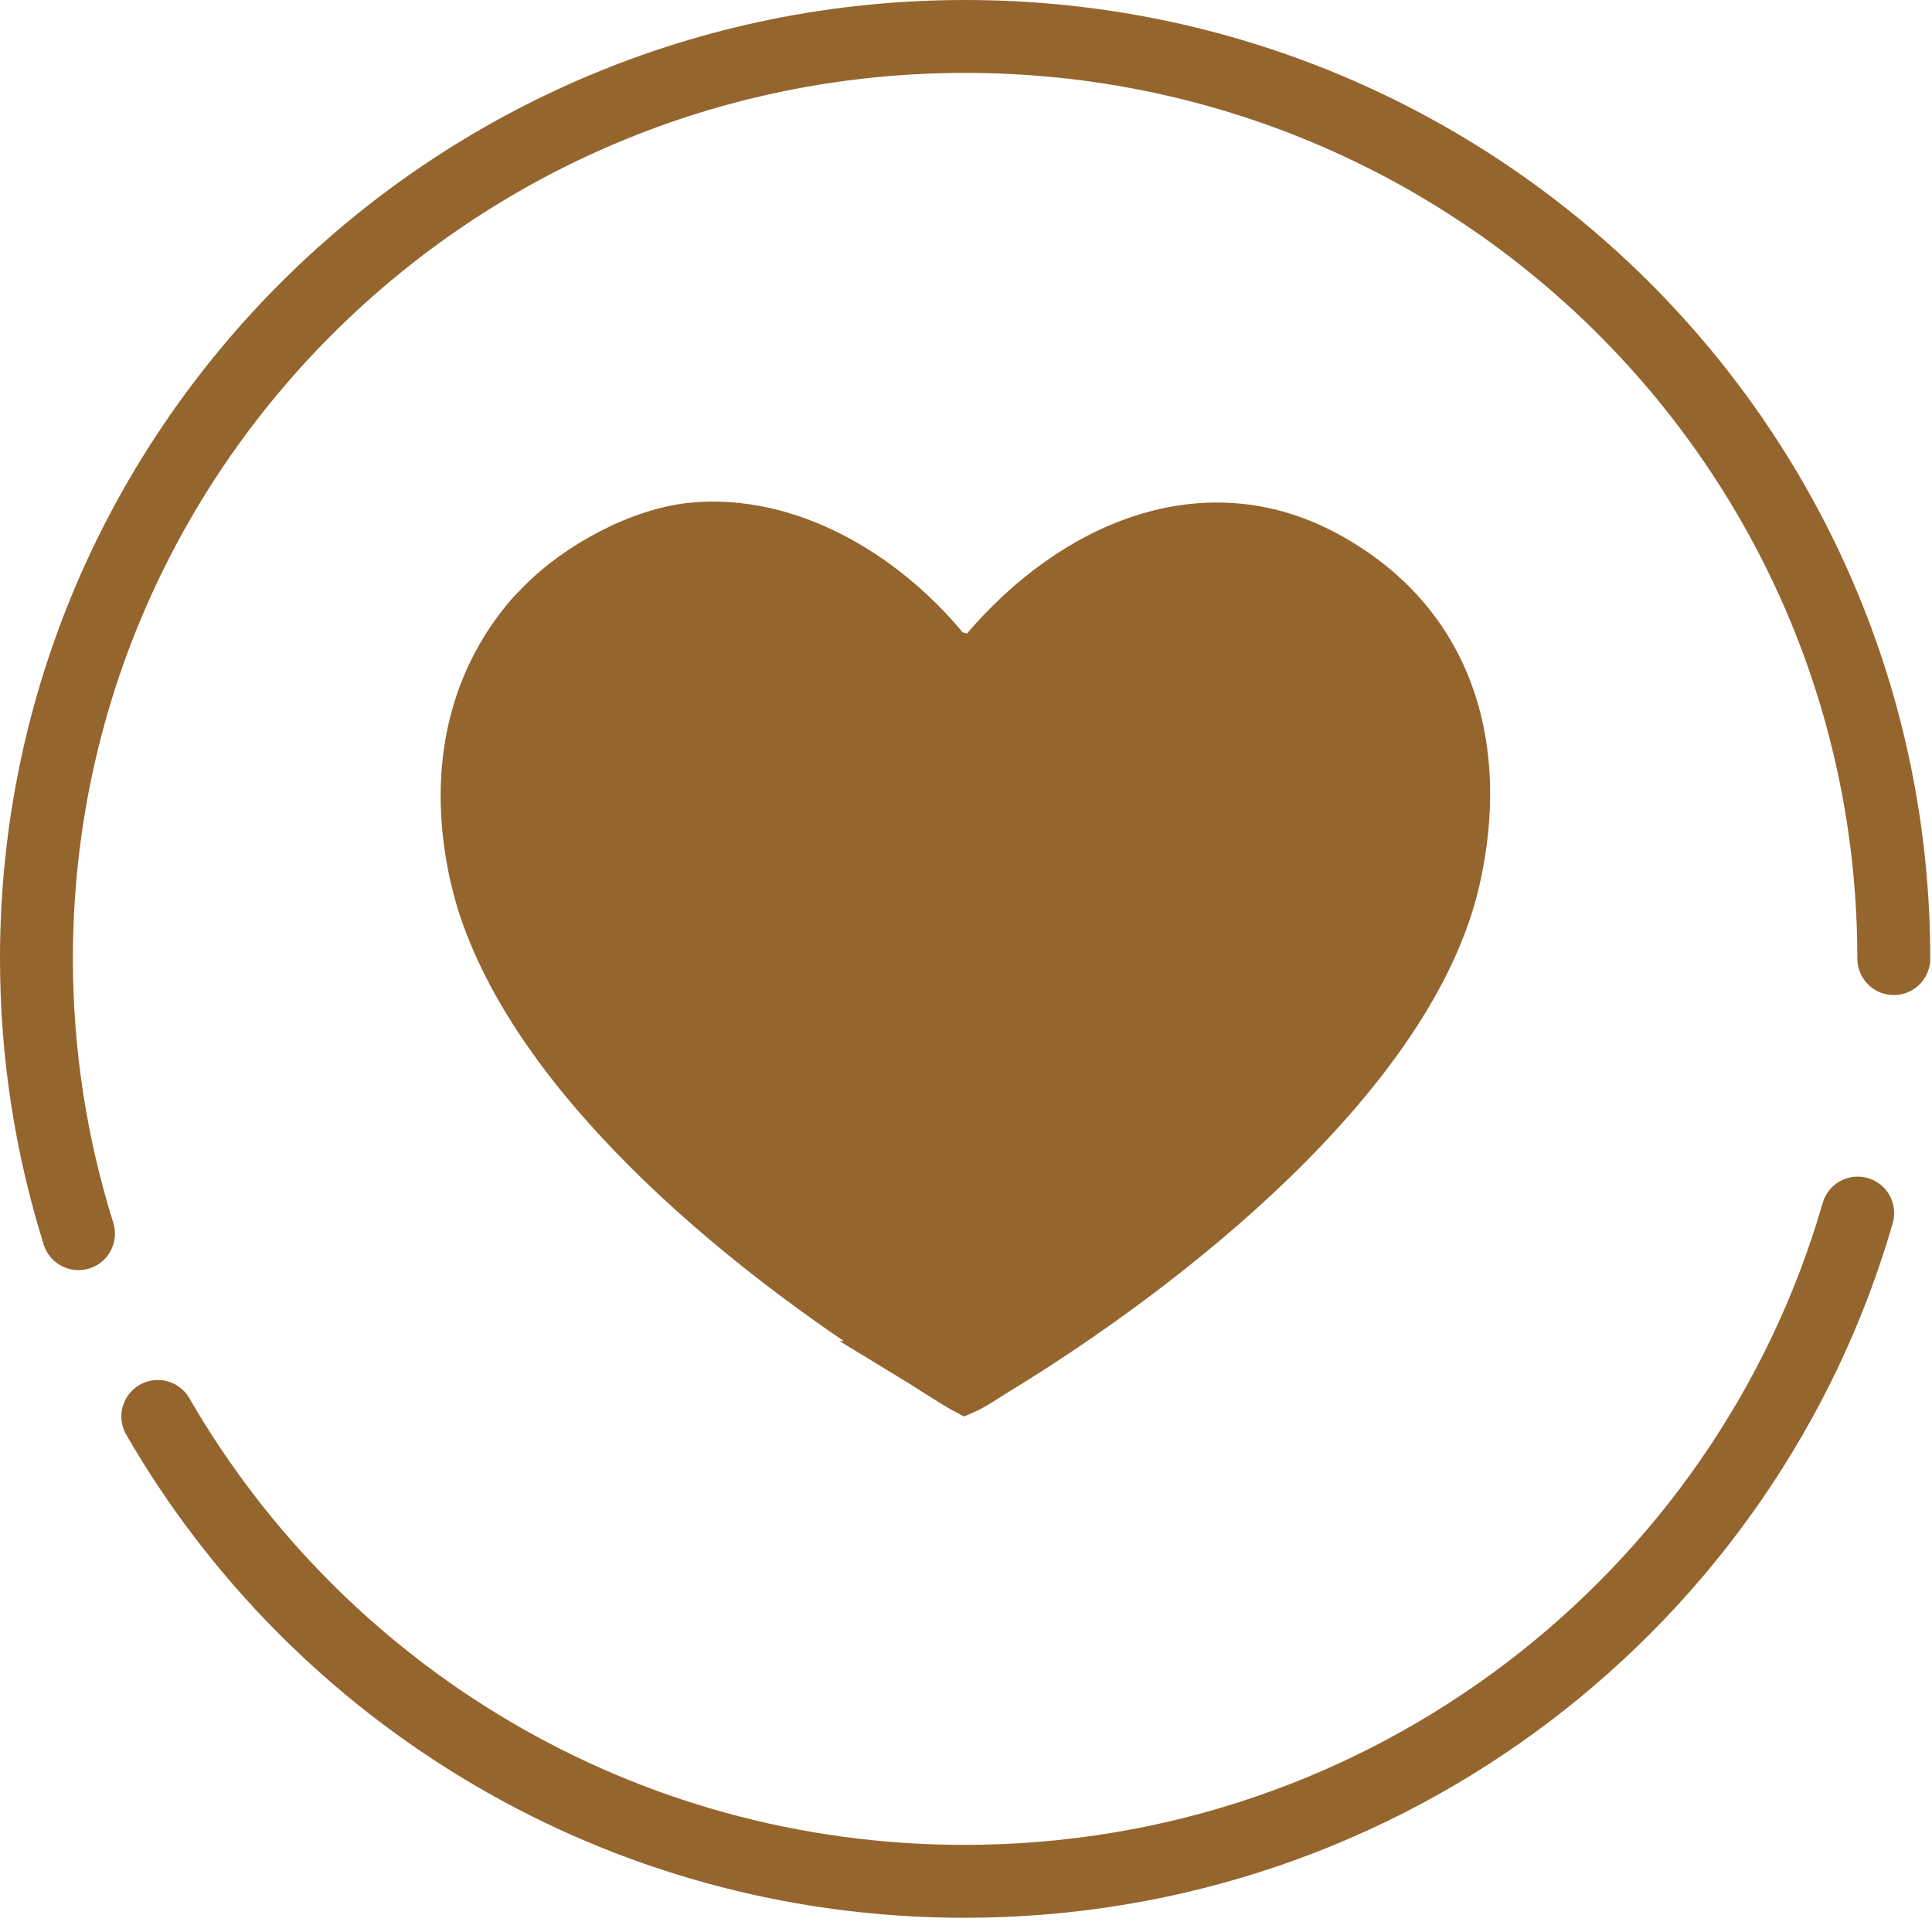
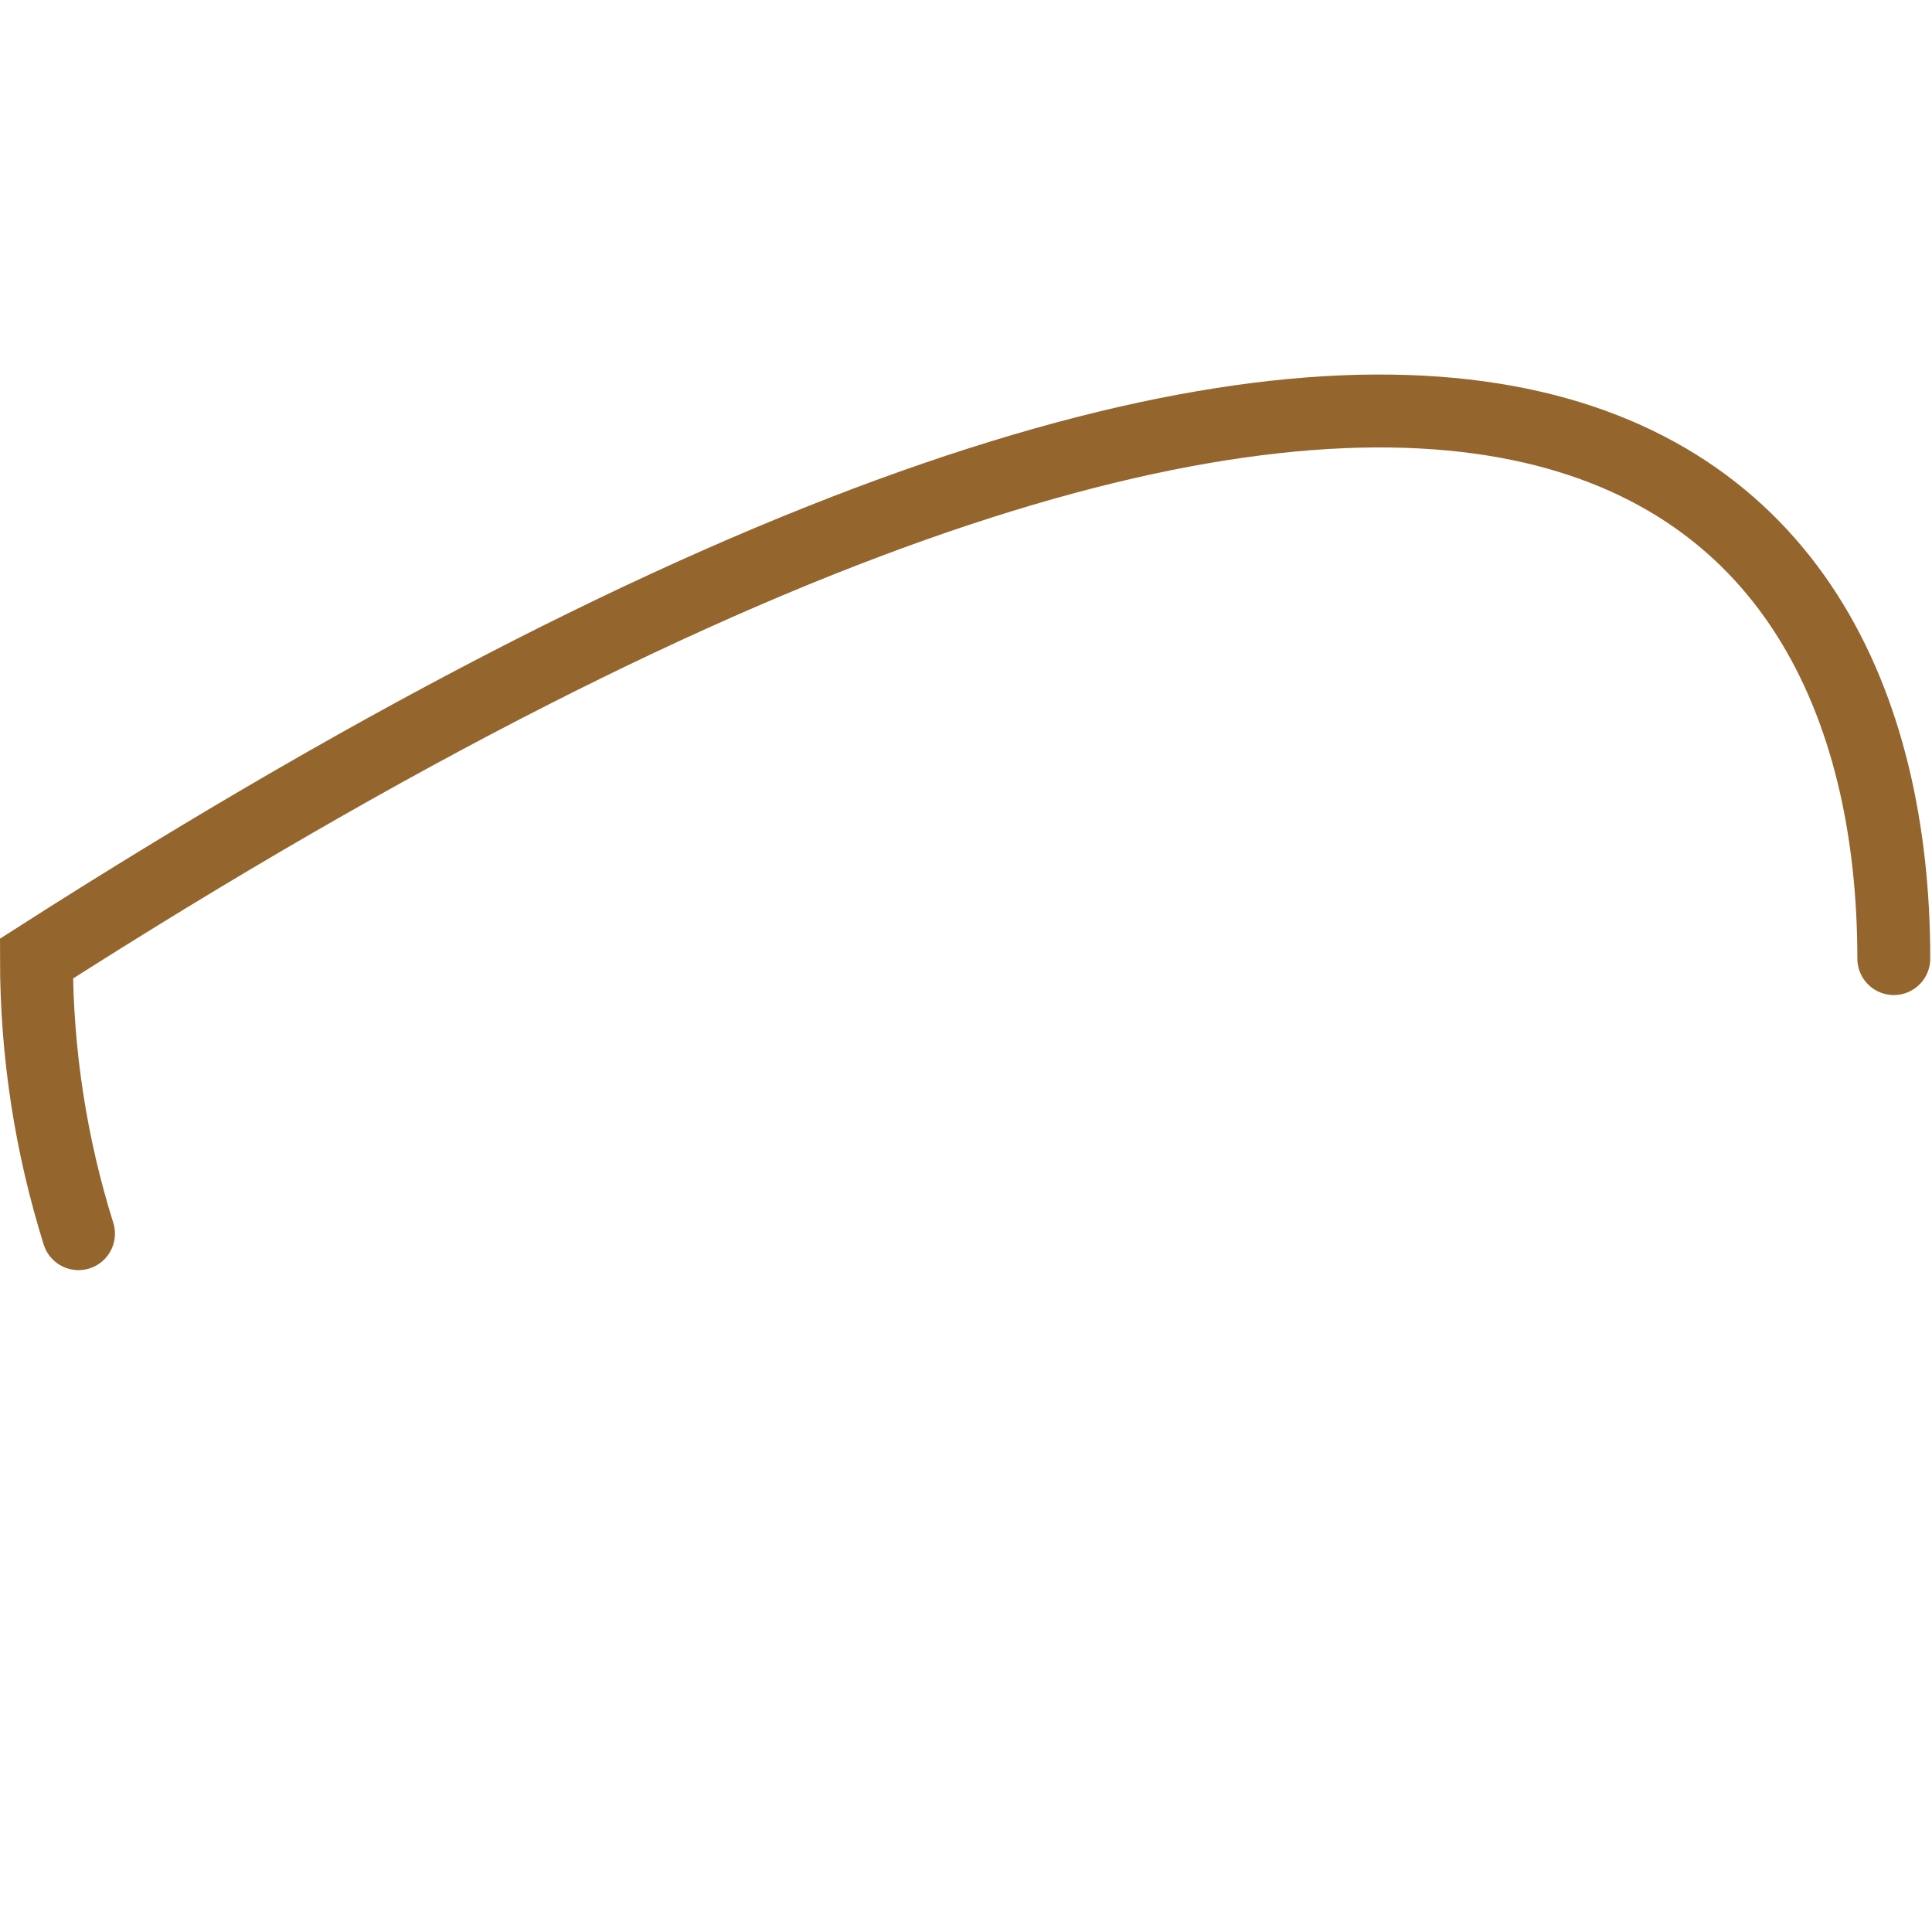
<svg xmlns="http://www.w3.org/2000/svg" width="53" height="53" viewBox="0 0 53 53" fill="none">
-   <path d="M19.019 14.284C21.69 14.046 24.304 15.6 26.027 17.669L26.127 17.788L26.275 17.83L26.388 17.862L26.697 17.95L26.905 17.706C29.361 14.83 33.013 13.225 36.452 15.08C39.937 16.961 40.94 20.474 40.099 24.171C39.49 26.851 37.515 29.533 35.046 31.931C32.588 34.318 29.694 36.371 27.337 37.801L27.328 37.807C27.204 37.885 26.978 38.035 26.752 38.164C26.642 38.226 26.545 38.275 26.471 38.306C26.431 38.285 26.38 38.258 26.322 38.225C26.172 38.138 25.984 38.023 25.789 37.9C25.419 37.668 25 37.394 24.826 37.289H24.827C22.551 35.86 19.839 33.872 17.549 31.566C15.395 29.398 13.655 26.988 12.962 24.535L12.838 24.044C12.244 21.343 12.68 18.727 14.467 16.7L14.721 16.441C15.774 15.366 17.535 14.417 19.019 14.284Z" fill="#95652E" stroke="#95652E" />
-   <path d="M50.962 33.278C47.909 43.855 38.102 51.61 26.46 51.61C16.994 51.61 8.729 46.483 4.329 38.857" stroke="#95652E" stroke-width="2" stroke-miterlimit="10" stroke-linecap="round" />
-   <path d="M2.153 33.843C1.406 31.456 1 28.925 1 26.297C1 12.334 12.399 1 26.476 1C40.554 1 51.952 12.318 51.952 26.297" stroke="#95652E" stroke-width="2" stroke-miterlimit="10" stroke-linecap="round" />
+   <path d="M2.153 33.843C1.406 31.456 1 28.925 1 26.297C40.554 1 51.952 12.318 51.952 26.297" stroke="#95652E" stroke-width="2" stroke-miterlimit="10" stroke-linecap="round" />
</svg>